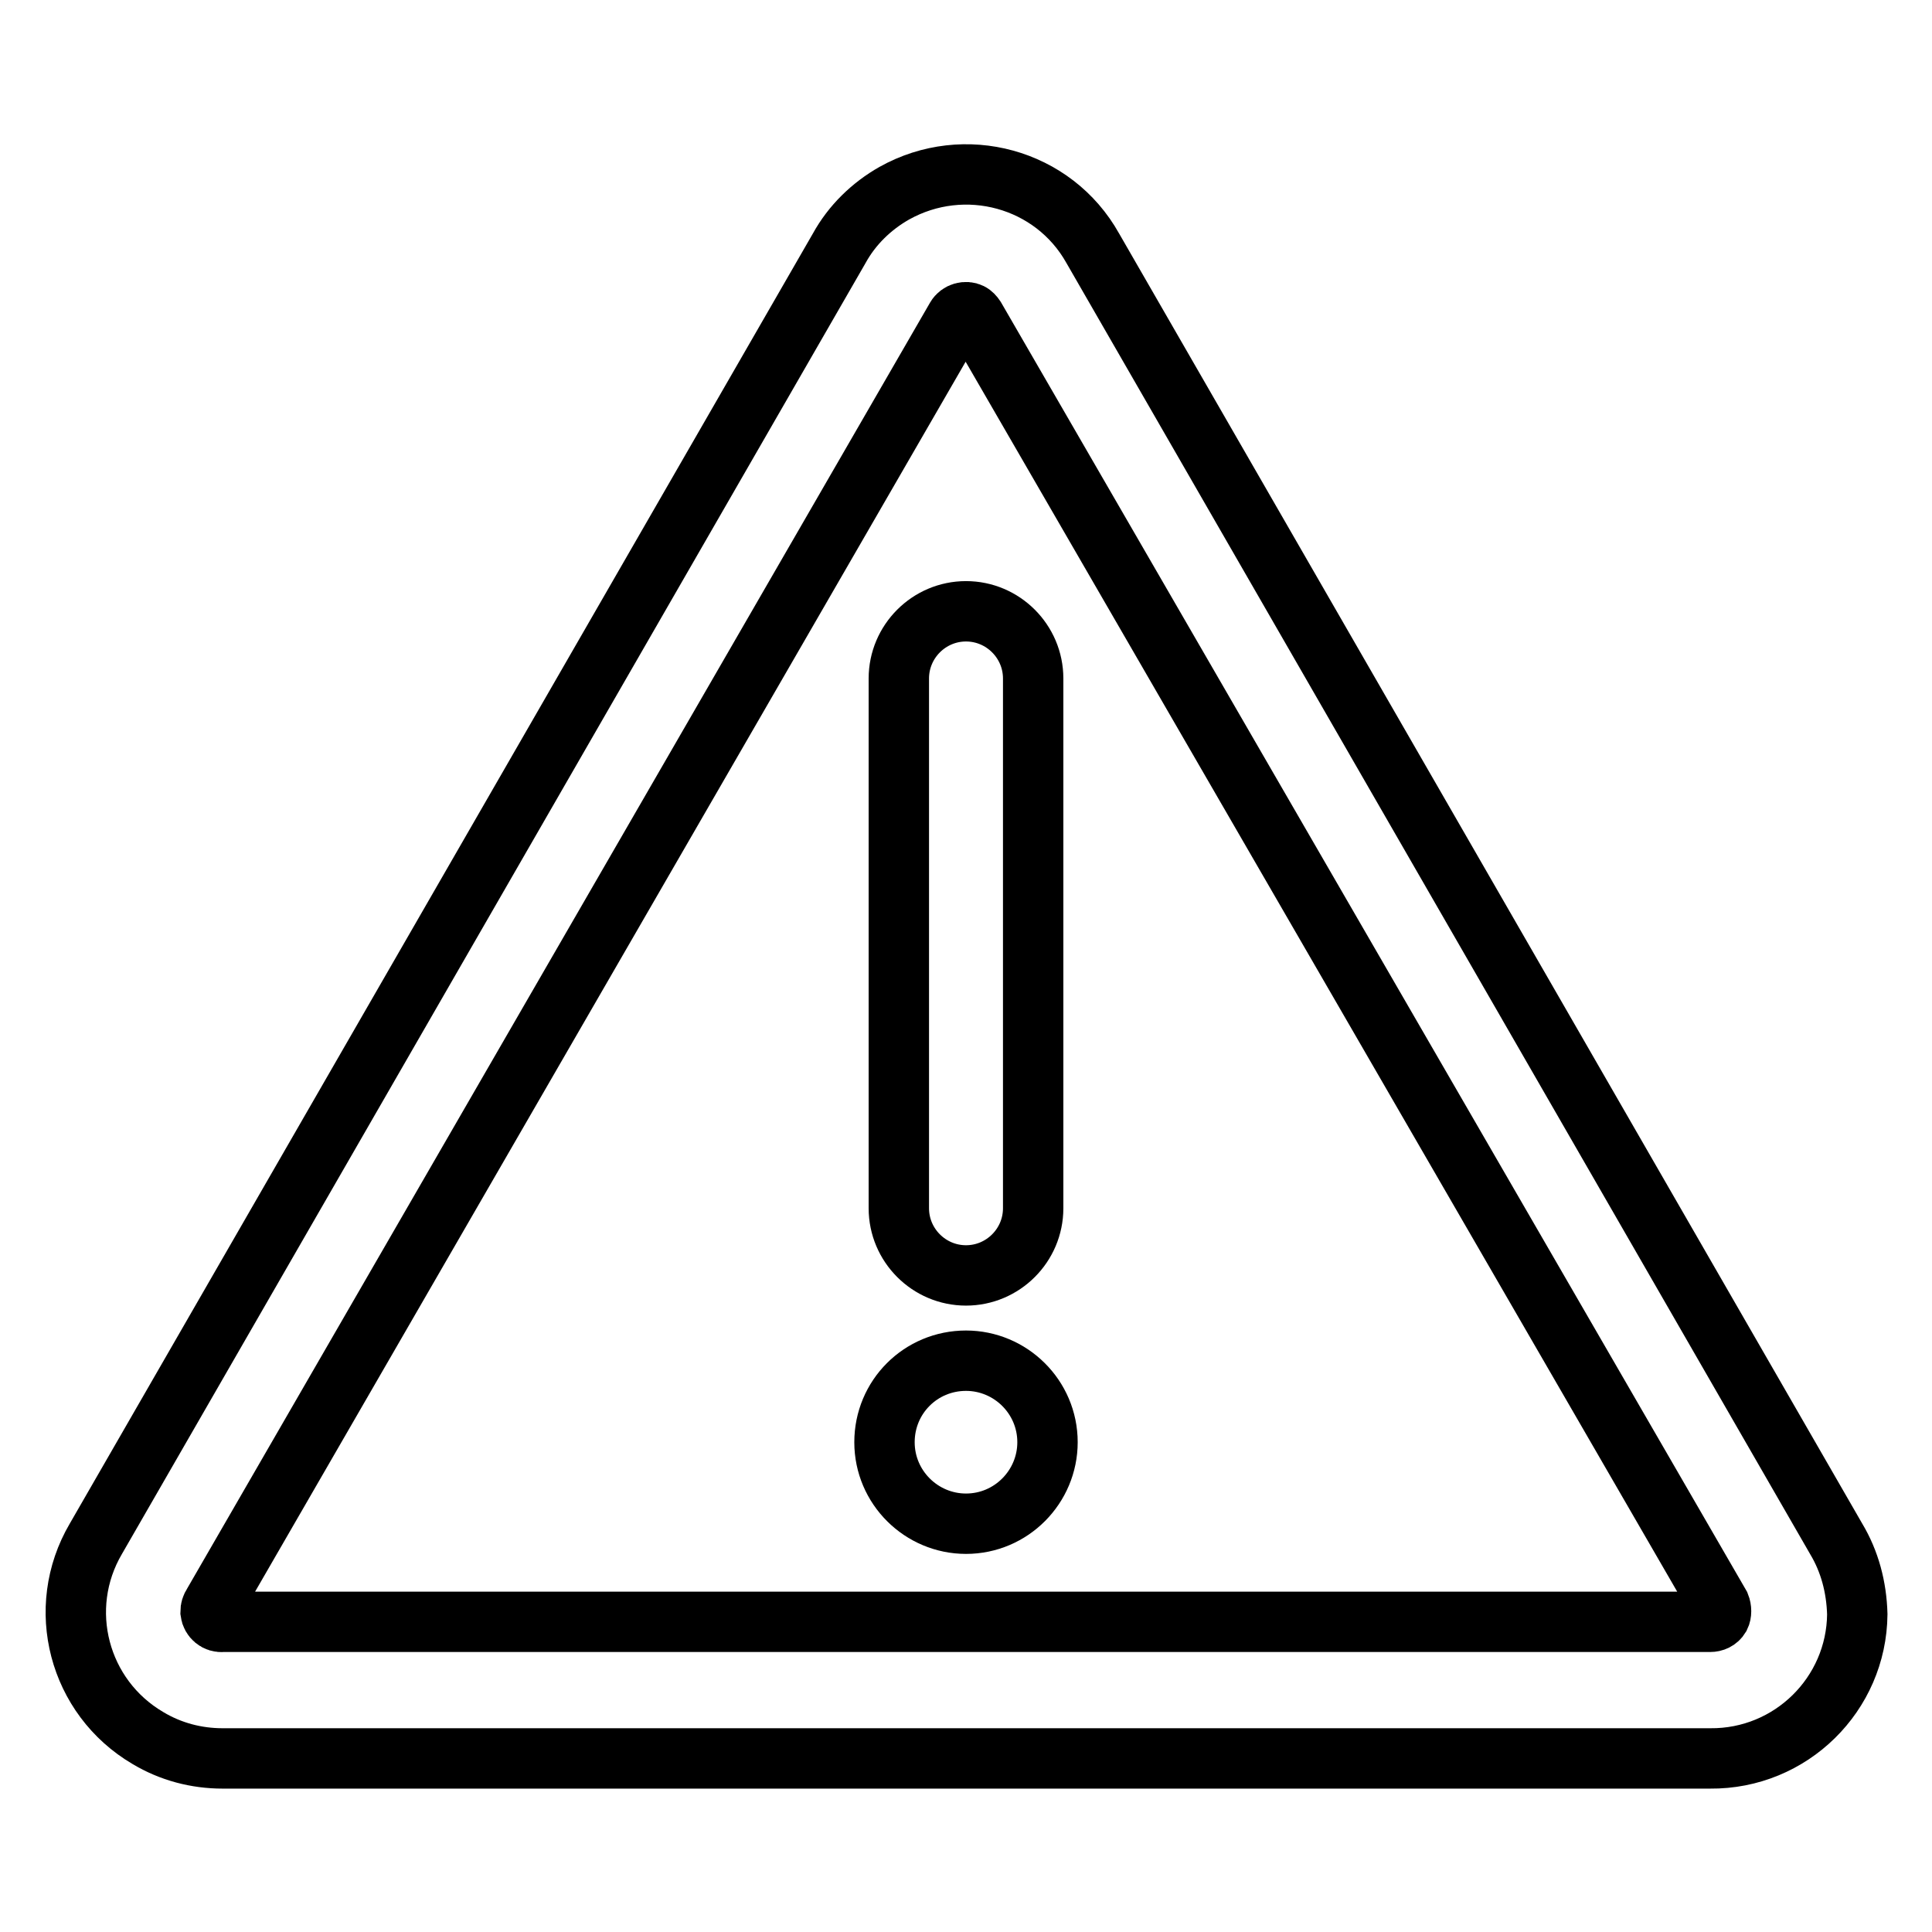
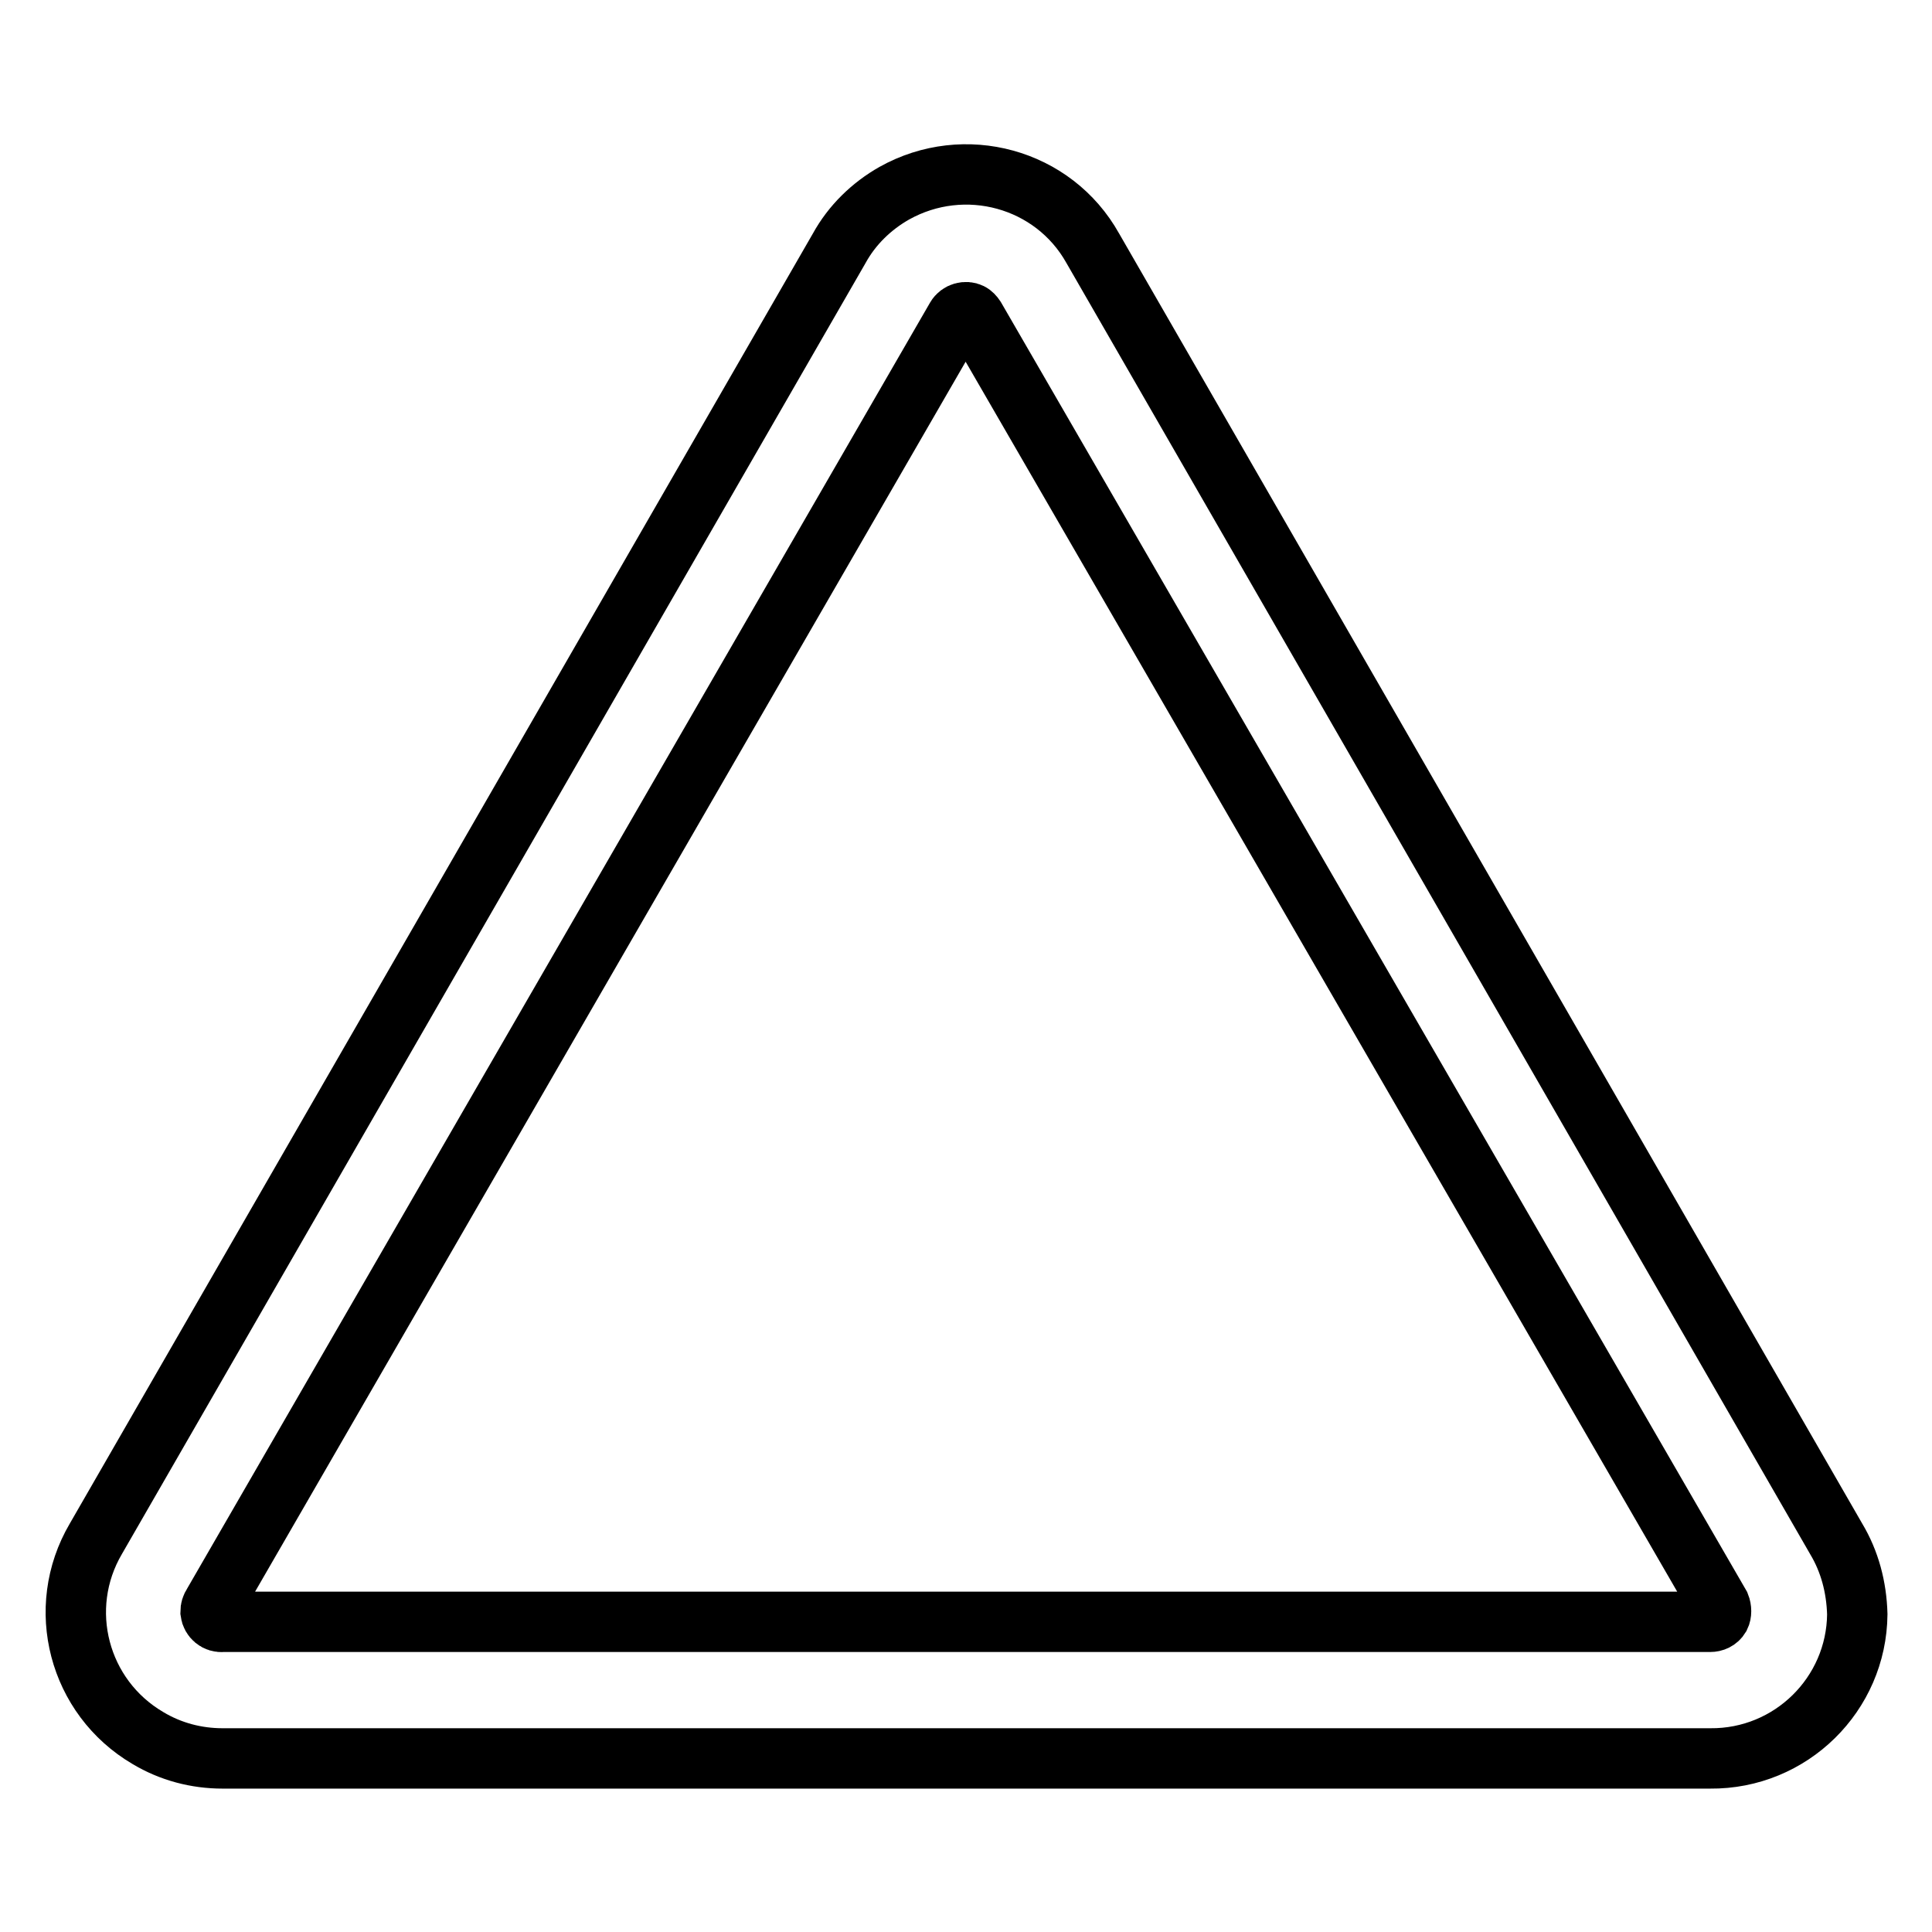
<svg xmlns="http://www.w3.org/2000/svg" version="1.1" x="0px" y="0px" viewBox="0 0 256 256" enable-background="new 0 0 256 256" xml:space="preserve">
  <g>
    <path stroke-width="8" fill-opacity="0" stroke="#000000" d="M243.3,203.9l-98.5-171c-5.2-9.3-17-12.5-26.3-7.3c-3,1.7-5.6,4.2-7.3,7.3l-98.5,171 c-5.4,9.2-2.3,21,6.9,26.4c3,1.8,6.4,2.7,9.9,2.7h197.1c10.7,0.1,19.4-8.5,19.5-19.1C246,210.3,245.1,206.9,243.3,203.9z  M227.9,214.2c-0.3,0.5-0.8,0.7-1.3,0.7H29.5c-0.8,0.1-1.5-0.5-1.6-1.3c0-0.4,0.1-0.7,0.3-1l98.5-170.5c0.4-0.7,1.3-0.9,1.9-0.6 c0.2,0.1,0.4,0.3,0.6,0.6l98.7,170.6C228.1,213.2,228.1,213.8,227.9,214.2z" />
-     <path stroke-width="8" fill-opacity="0" stroke="#000000" d="M119.1,89.9v70.2c0,4.9,4,8.9,8.9,8.9c4.9,0,8.9-4,8.9-8.9V89.9c0-4.9-4-8.9-8.9-8.9 C123.1,81,119.1,85,119.1,89.9z" />
-     <path stroke-width="8" fill-opacity="0" stroke="#000000" d="M117.2,191.1c0,6,4.9,10.8,10.8,10.8c6,0,10.8-4.9,10.8-10.8c0,0,0,0,0,0c0-6-4.9-10.8-10.8-10.8 C122,180.3,117.2,185.1,117.2,191.1C117.2,191.1,117.2,191.1,117.2,191.1z" />
  </g>
</svg>